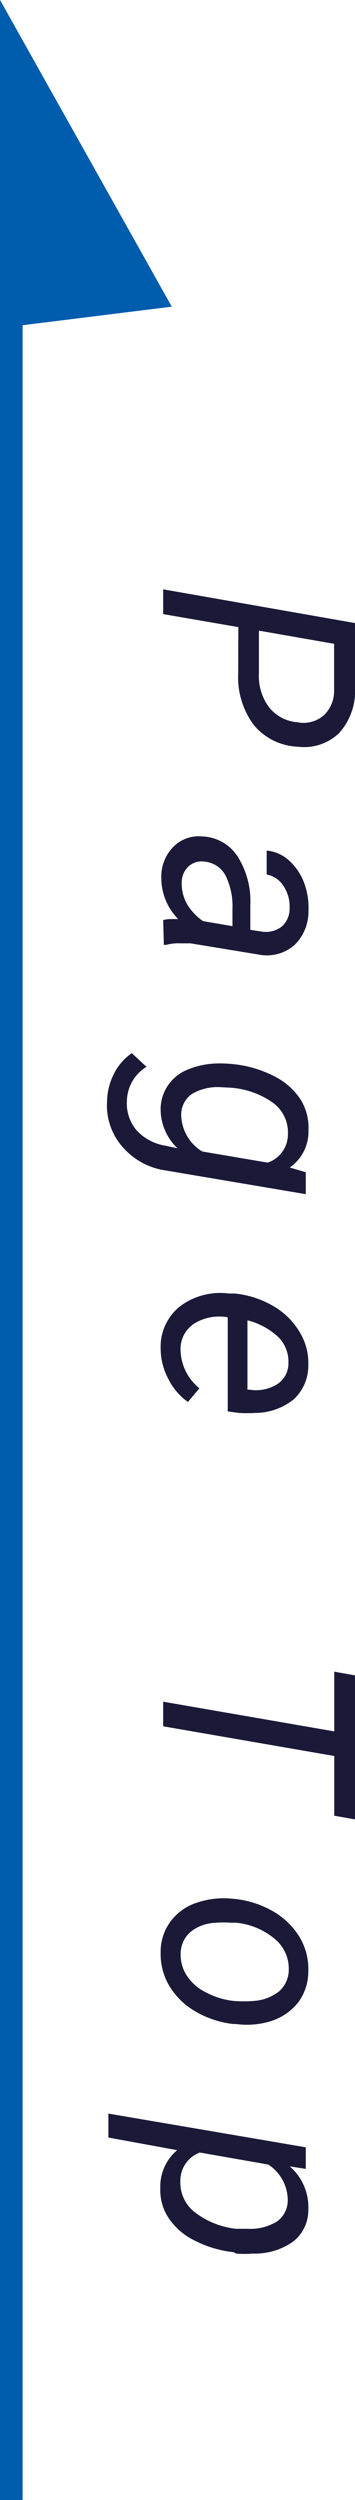
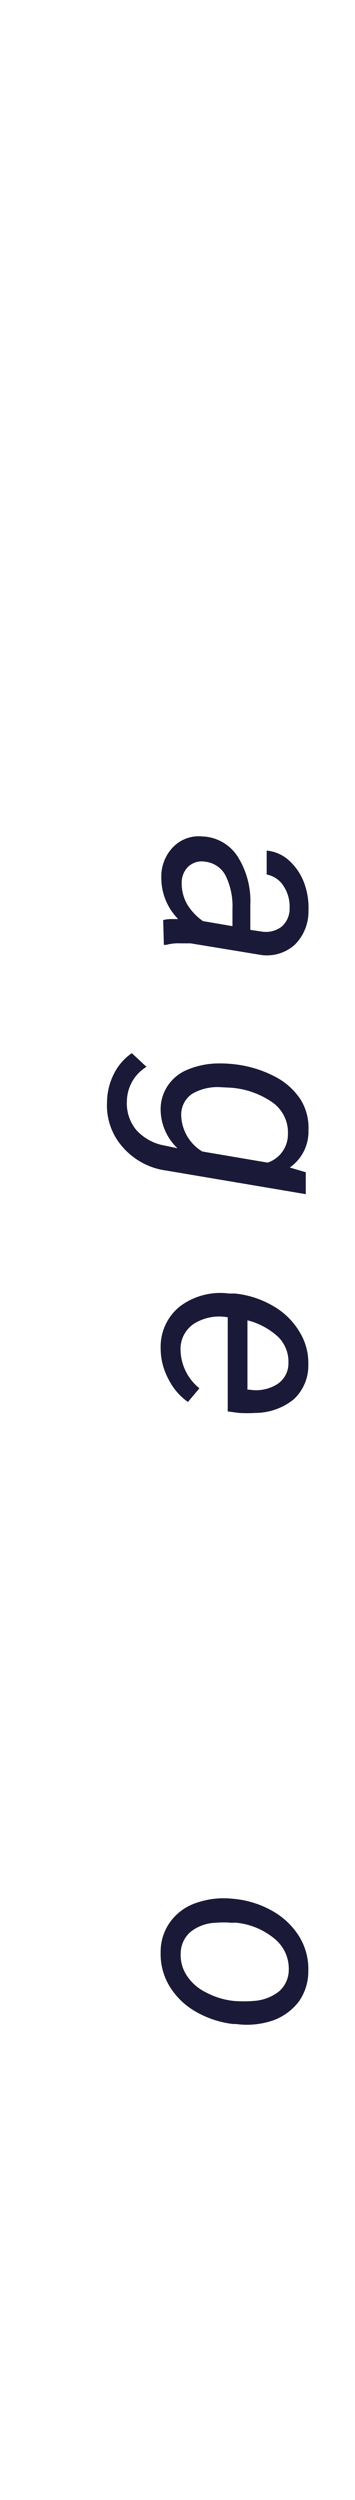
<svg xmlns="http://www.w3.org/2000/svg" width="21.06" height="148.22" viewBox="0 0 21.06 148.22" preserveAspectRatio="xMinYMid">
  <defs>
    <style>.cls-1{fill:#1a1a38;}.cls-2{fill:#005cac;}.cls-3{fill:none;stroke:#005cac;stroke-miterlimit:10;stroke-width:1.34px;}</style>
  </defs>
  <g id="レイヤー_2" data-name="レイヤー 2">
    <g id="ガイド">
-       <path class="cls-1" d="M14.14,37.18l-4.46-.77V34.94l11.38,2v3.79a3.74,3.74,0,0,1-.93,2.72,3,3,0,0,1-2.48.82A3.56,3.56,0,0,1,15.07,43a4.72,4.72,0,0,1-.94-3.06Zm1.22.21v2.54a3.09,3.09,0,0,0,.6,2,2.37,2.37,0,0,0,1.67.89,1.86,1.86,0,0,0,1.56-.39,2,2,0,0,0,.63-1.53V38.17Z" />
      <path class="cls-1" d="M9.68,54.55a1.8,1.8,0,0,1,.45-.06l.44,0a3.47,3.47,0,0,1-1-2.46,2.5,2.5,0,0,1,.71-1.82A2.12,2.12,0,0,1,12,49.59a2.6,2.6,0,0,1,2.09,1.18,4.94,4.94,0,0,1,.76,2.89v1.47l.67.1a1.54,1.54,0,0,0,1.2-.3,1.42,1.42,0,0,0,.46-1.11,2.19,2.19,0,0,0-.36-1.29,1.5,1.5,0,0,0-1-.68V50.43a2.27,2.27,0,0,1,1.32.58,3.39,3.39,0,0,1,.89,1.3A4.23,4.23,0,0,1,18.3,54a2.78,2.78,0,0,1-.8,2,2.47,2.47,0,0,1-2,.62l-4.19-.69-.6,0a2.71,2.71,0,0,0-.85.09l-.14,0Zm1.1-2.22a2.51,2.51,0,0,0,.32,1.28,3.35,3.35,0,0,0,.94,1l1.75.3V53.89a4.1,4.1,0,0,0-.42-2,1.55,1.55,0,0,0-1.19-.8,1.17,1.17,0,0,0-1,.28A1.31,1.31,0,0,0,10.78,52.33Z" />
      <path class="cls-1" d="M13.93,63.1a6.83,6.83,0,0,1,2.4.74,4,4,0,0,1,1.51,1.36A3.17,3.17,0,0,1,18.3,67a2.6,2.6,0,0,1-1.11,2.22l.95.28v1.3l-8.28-1.4A4.16,4.16,0,0,1,7.27,68a3.72,3.72,0,0,1-.92-2.68,3.78,3.78,0,0,1,.4-1.64,3.24,3.24,0,0,1,1.07-1.24l.87.81a2.42,2.42,0,0,0-1.16,2A2.47,2.47,0,0,0,8.09,67a2.94,2.94,0,0,0,1.69.92l.75.16a3.2,3.2,0,0,1-1-2.42A2.52,2.52,0,0,1,10,64.3a2.56,2.56,0,0,1,1.17-.9,4.81,4.81,0,0,1,1.7-.35A7.61,7.61,0,0,1,13.93,63.1Zm-.8,1.36a3,3,0,0,0-1.73.39,1.49,1.49,0,0,0-.65,1.24A2.59,2.59,0,0,0,12,68.27l3.88.66a1.77,1.77,0,0,0,1.2-1.69,2.18,2.18,0,0,0-.93-1.89,4.94,4.94,0,0,0-2.62-.87Z" />
      <path class="cls-1" d="M9.53,79.91a3.06,3.06,0,0,1,1.16-2.47,4,4,0,0,1,2.9-.75l.34,0a5.58,5.58,0,0,1,2.29.75A4.27,4.27,0,0,1,17.79,79a3.48,3.48,0,0,1,.5,1.91,2.72,2.72,0,0,1-.86,2.05,3.64,3.64,0,0,1-2.27.81,8.46,8.46,0,0,1-1,0l-.65-.09V78.1a2.82,2.82,0,0,0-2,.38A1.79,1.79,0,0,0,10.71,80a3,3,0,0,0,1.12,2.31l-.68.81A3.61,3.61,0,0,1,10,81.78,3.87,3.87,0,0,1,9.53,79.91Zm7.58.9a2.07,2.07,0,0,0-.59-1.53,4.18,4.18,0,0,0-1.84-1v4.11l.12,0a2.36,2.36,0,0,0,1.64-.32A1.47,1.47,0,0,0,17.11,80.81Z" />
-       <path class="cls-1" d="M19.83,107.65v-3.54L9.68,102.35v-1.46l10.15,1.76V99.11l1.23.22v8.54Z" />
      <path class="cls-1" d="M18.29,116.86a3.1,3.1,0,0,1-.57,1.82,3.35,3.35,0,0,1-1.56,1.12A4.78,4.78,0,0,1,14,120h-.17a5.77,5.77,0,0,1-2.23-.74,4.32,4.32,0,0,1-1.55-1.51,3.7,3.7,0,0,1-.52-2,3,3,0,0,1,.58-1.82,3.12,3.12,0,0,1,1.53-1.11,4.93,4.93,0,0,1,2.13-.25,5.71,5.71,0,0,1,2.36.71,4.43,4.43,0,0,1,1.62,1.53A3.68,3.68,0,0,1,18.29,116.86ZM13.76,114a5.79,5.79,0,0,0-1,0,2.5,2.5,0,0,0-1.47.55,1.7,1.7,0,0,0-.57,1.26,2.2,2.2,0,0,0,.35,1.3,2.82,2.82,0,0,0,1.12,1,4.55,4.55,0,0,0,1.66.52,7.34,7.34,0,0,0,1.21,0,2.68,2.68,0,0,0,1.5-.57,1.7,1.7,0,0,0,.57-1.27,2.29,2.29,0,0,0-.86-1.86,4.19,4.19,0,0,0-2.31-.94Z" />
-       <path class="cls-1" d="M13.87,133.53a6.61,6.61,0,0,1-2.32-.69A3.94,3.94,0,0,1,10,131.5a3,3,0,0,1-.49-1.77,2.81,2.81,0,0,1,1-2.25l-4.08-.75v-1.42l11.71,2v1.28l-.95-.15A3.2,3.2,0,0,1,18.29,131a2.35,2.35,0,0,1-.89,1.89,3.89,3.89,0,0,1-2.4.72,6.07,6.07,0,0,1-1,0Zm.16-1.39.66,0a3,3,0,0,0,1.74-.43,1.54,1.54,0,0,0,.64-1.26,2.53,2.53,0,0,0-1.16-2.12l-4.06-.71a1.78,1.78,0,0,0-1.15,1.71,2.22,2.22,0,0,0,.82,1.8A4.84,4.84,0,0,0,14,132.14Z" />
-       <polyline class="cls-2" points="0.67 148.22 0.67 2.56 9.12 17.64 0.67 18.69" />
-       <polyline class="cls-3" points="0.67 148.22 0.67 2.56 9.12 17.64 0.67 18.69" />
    </g>
  </g>
</svg>